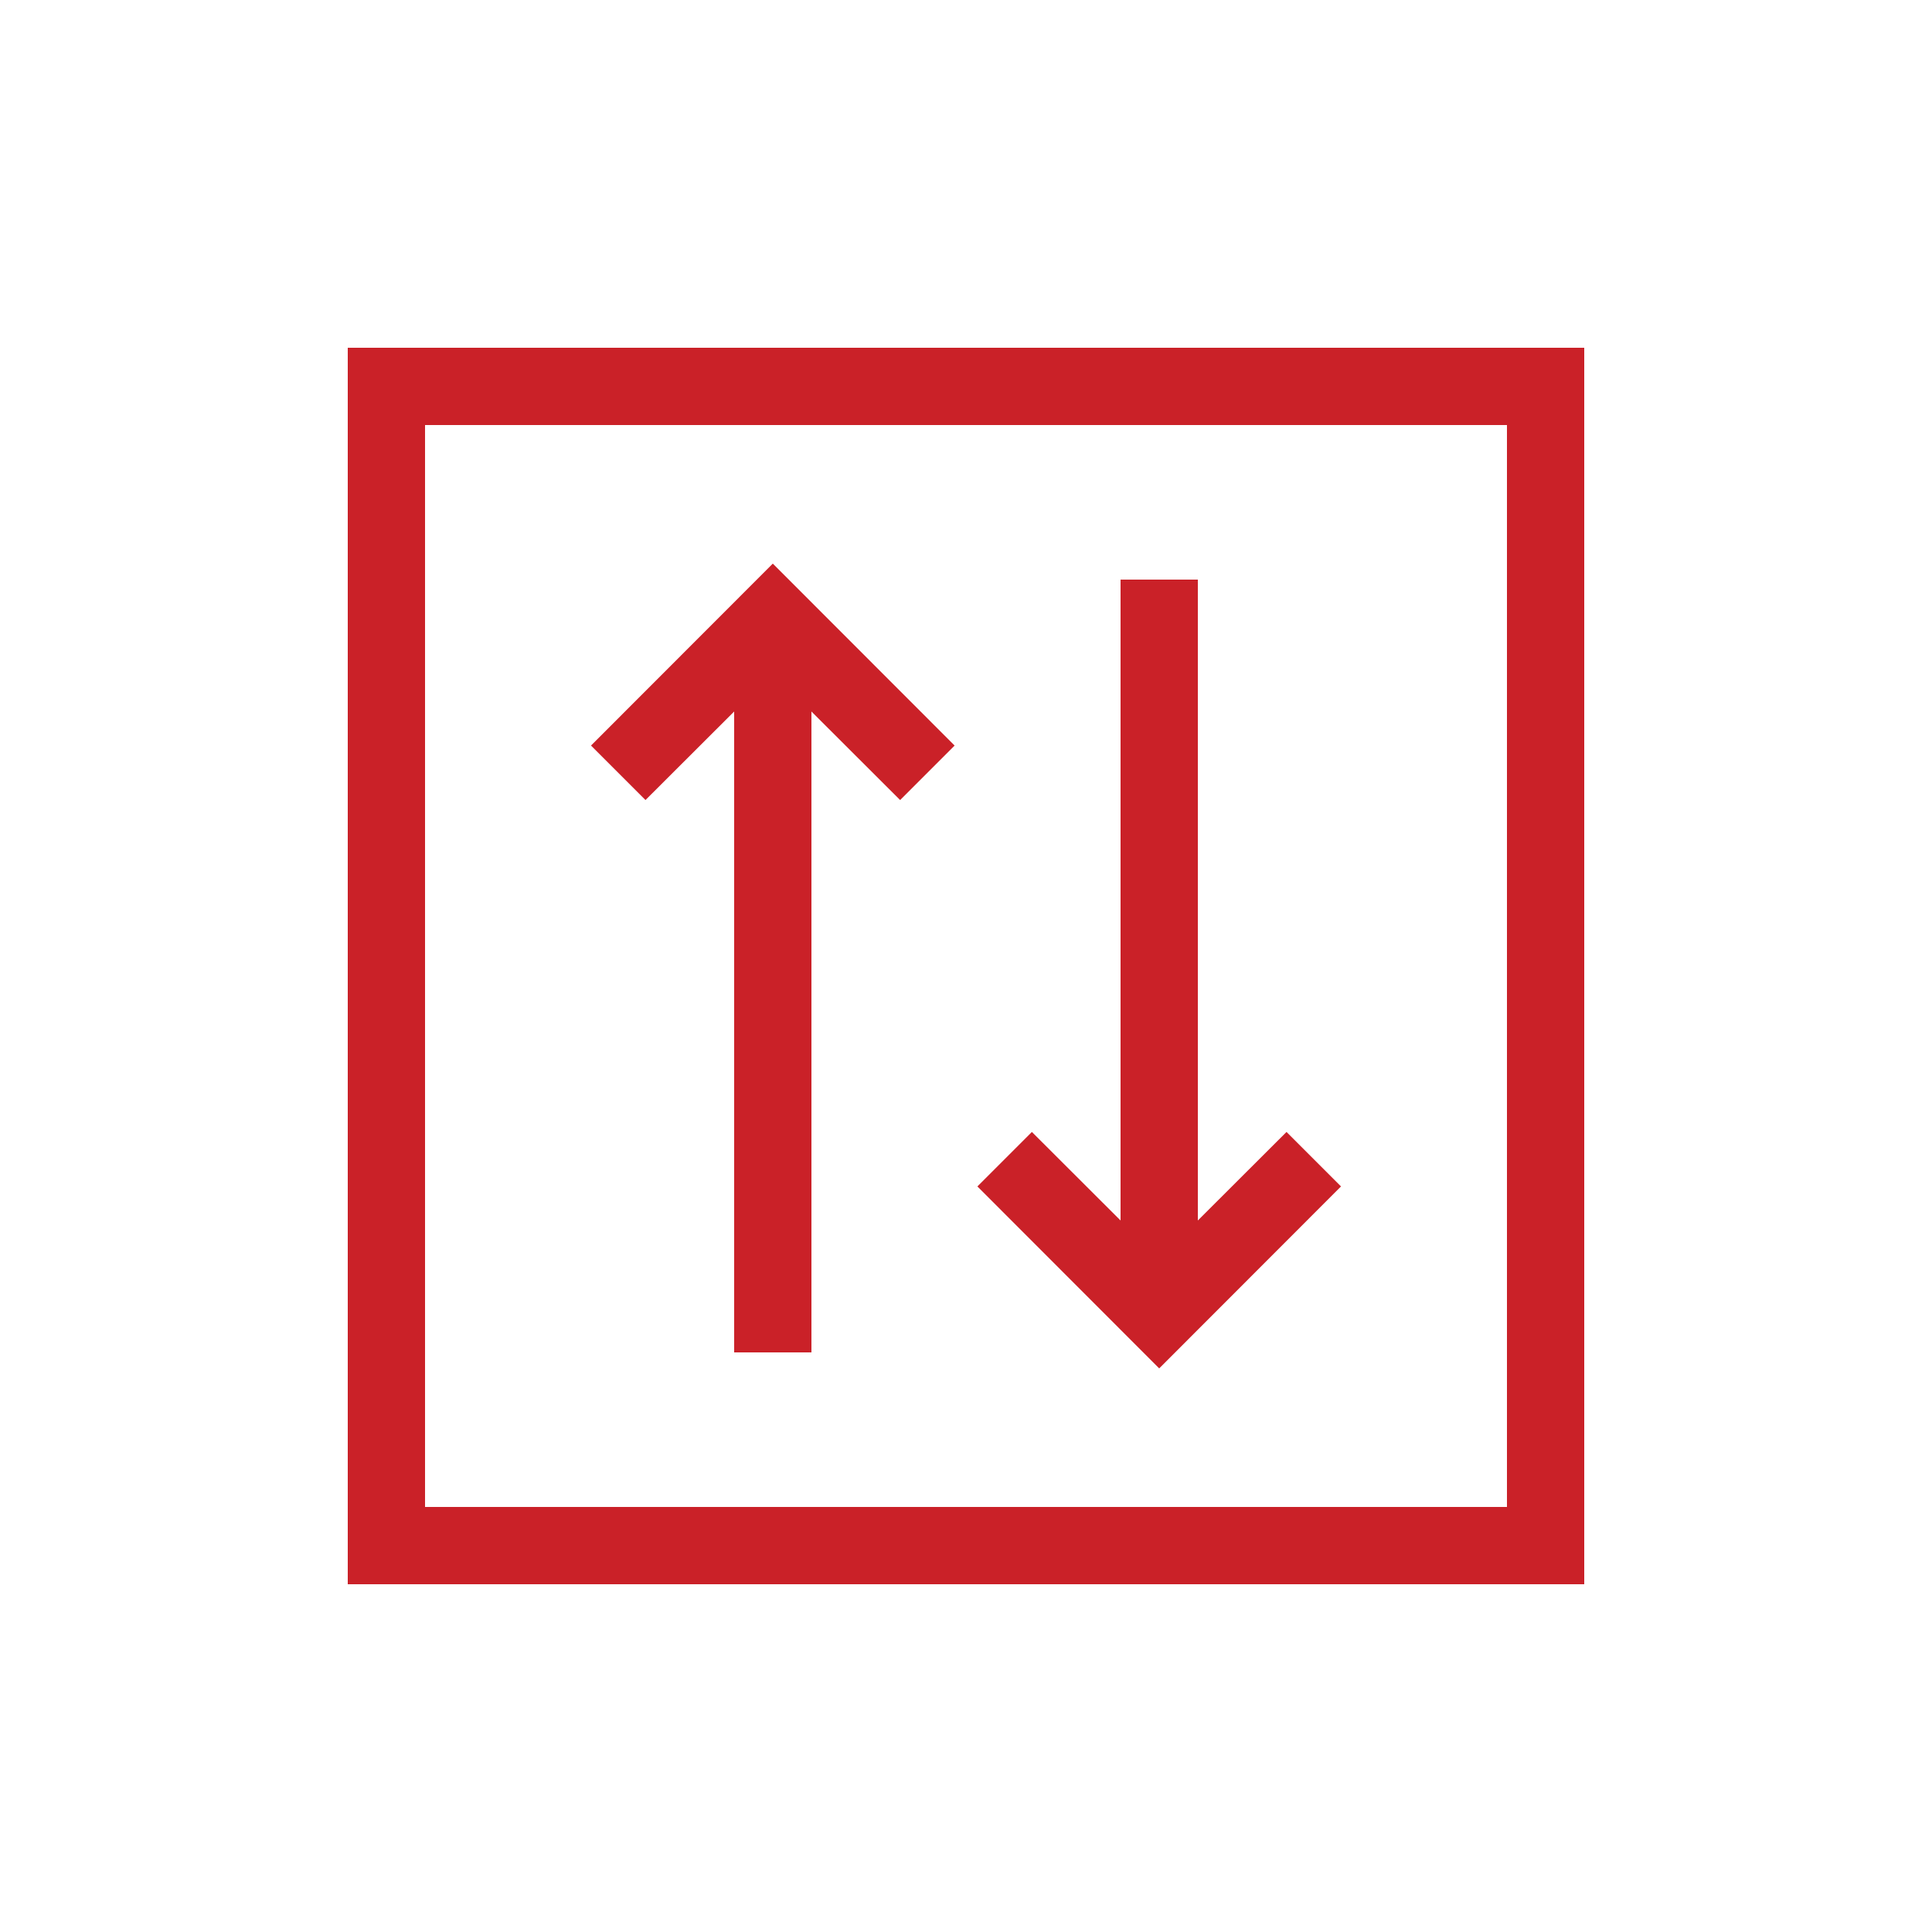
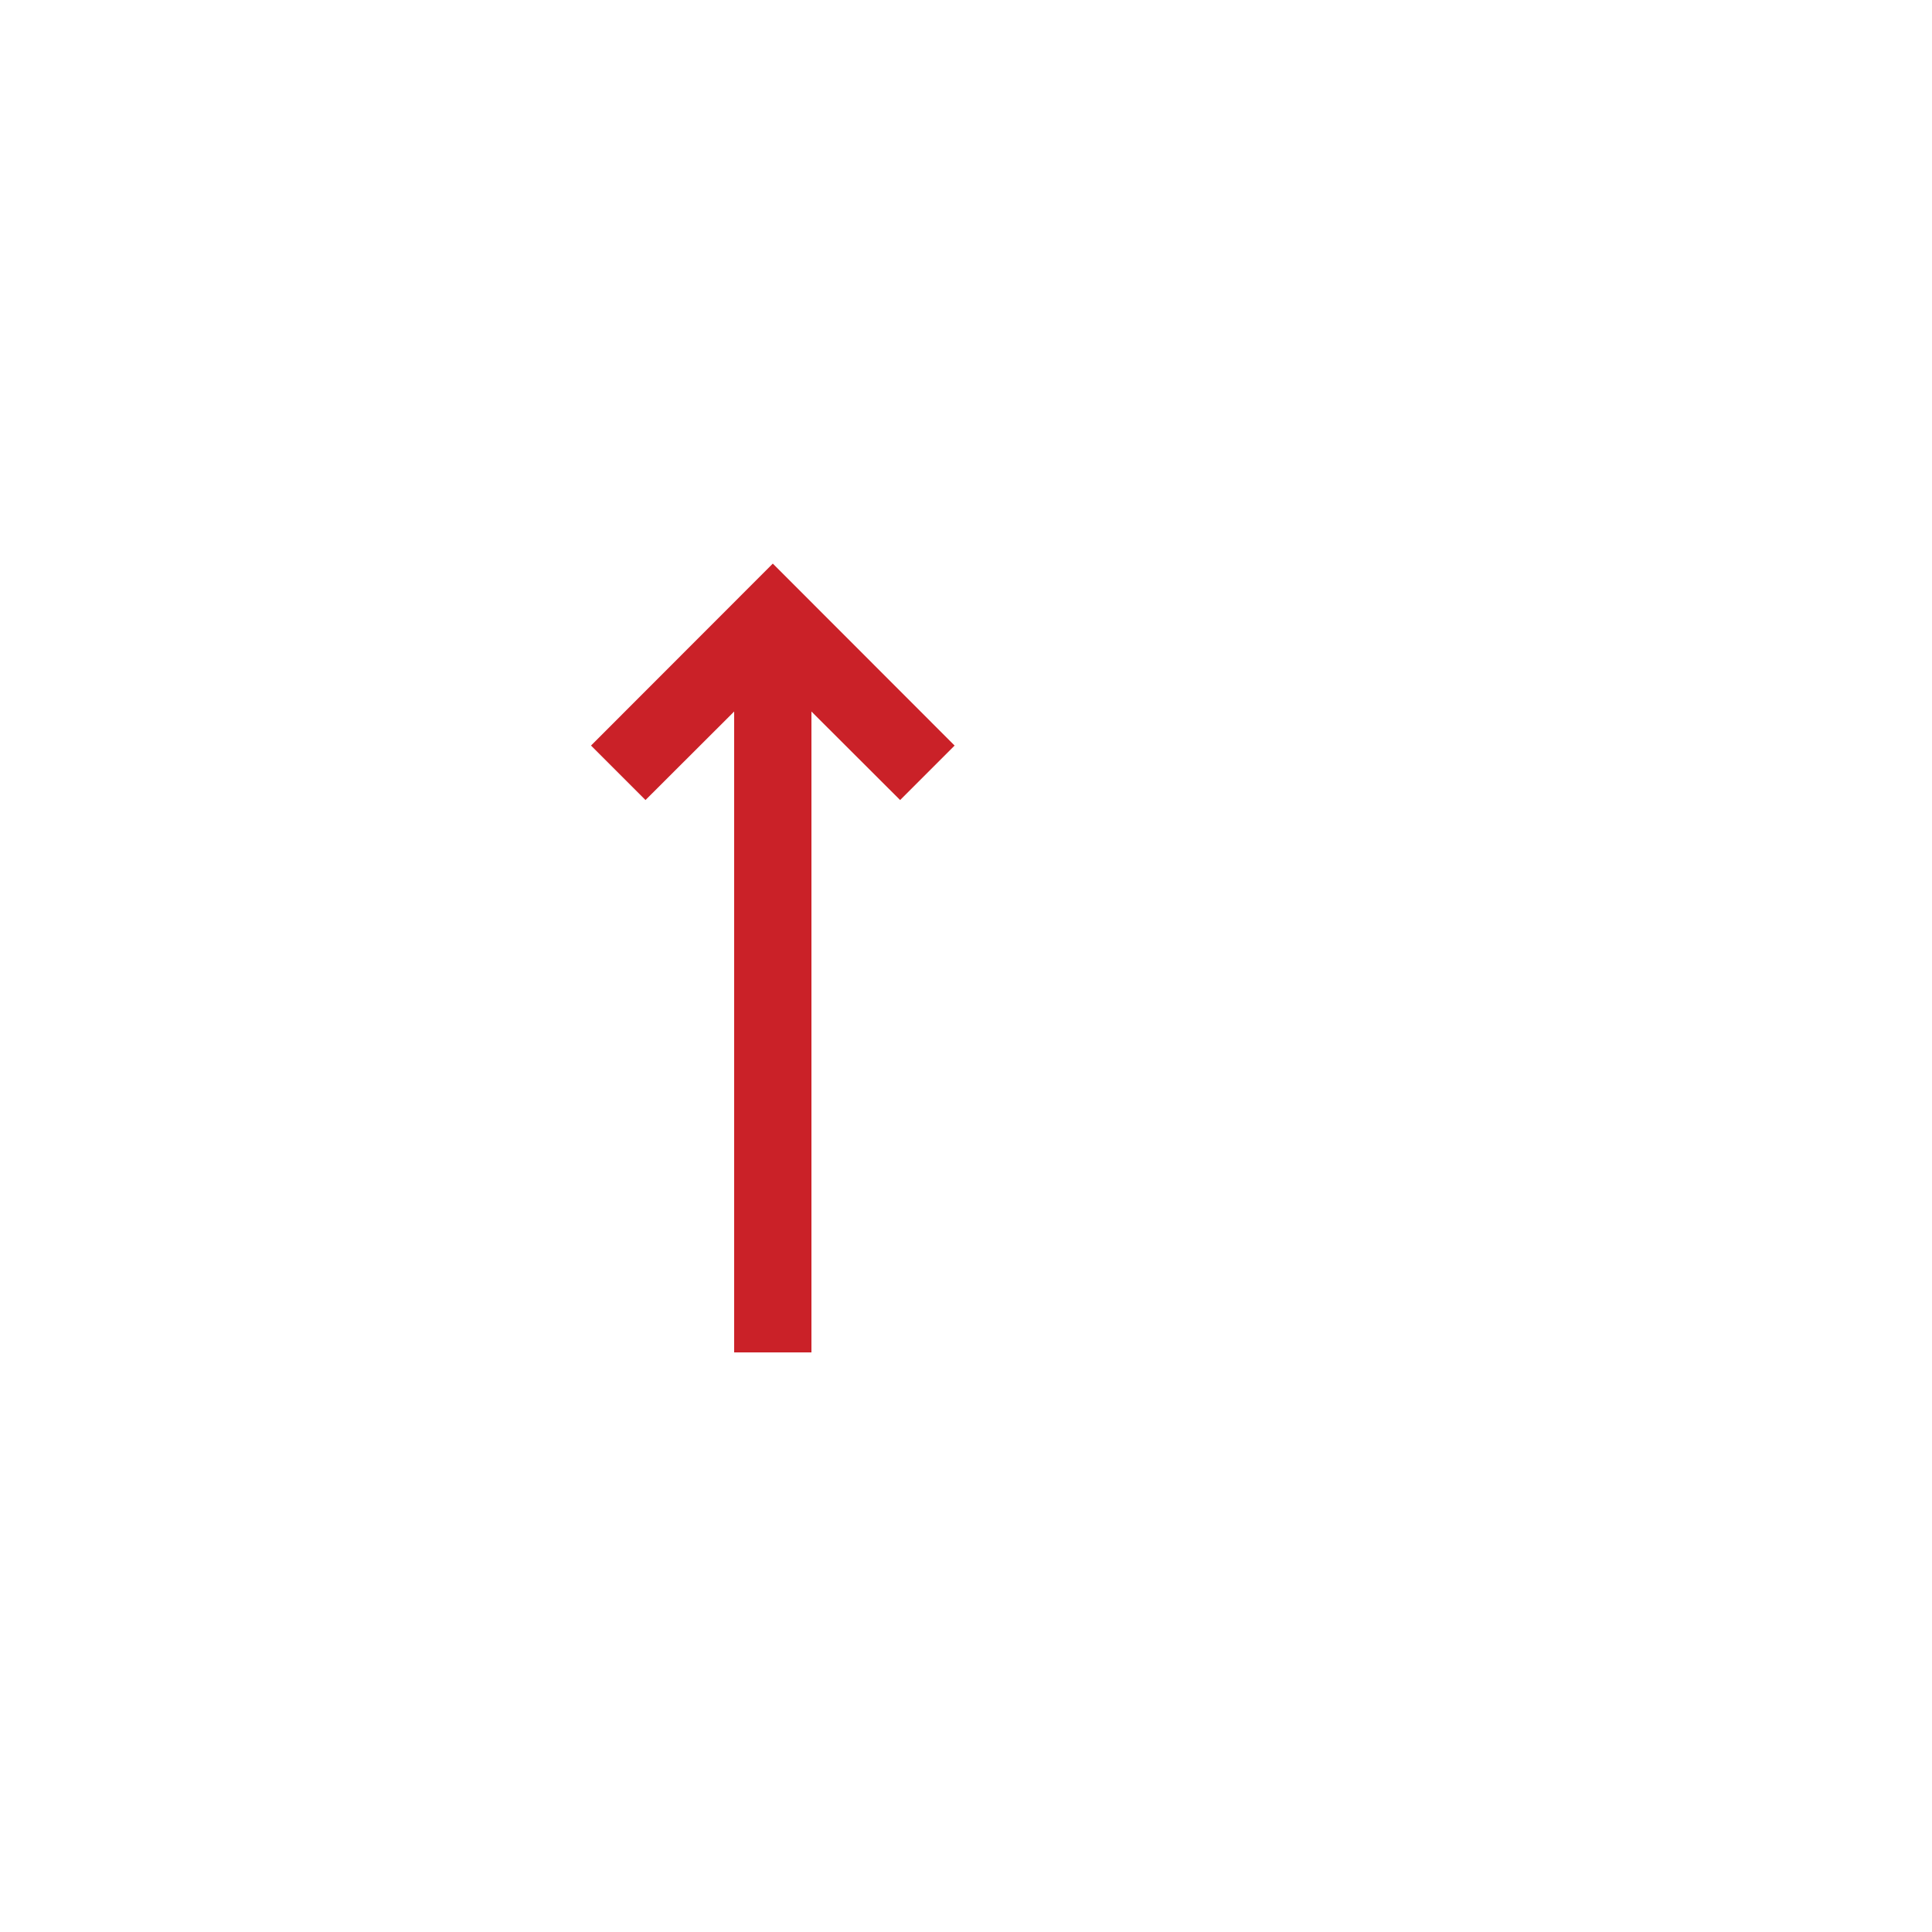
<svg xmlns="http://www.w3.org/2000/svg" width="1200pt" height="1200pt" version="1.1" viewBox="0 0 1200 1200">
  <g fill="#ca2128">
-     <path d="m216 216v768h768v-768zm720 720h-672v-672h672z" />
    <path d="m456 441.94v398.06h48v-398.06l55.078 54.984 33.844-33.844-112.92-113.02-112.92 113.02 33.844 33.844z" />
-     <path d="m832.92 736.92-33.844-33.844-55.078 54.984v-398.06h-48v398.06l-55.078-54.984-33.844 33.844 112.92 113.02z" />
  </g>
</svg>